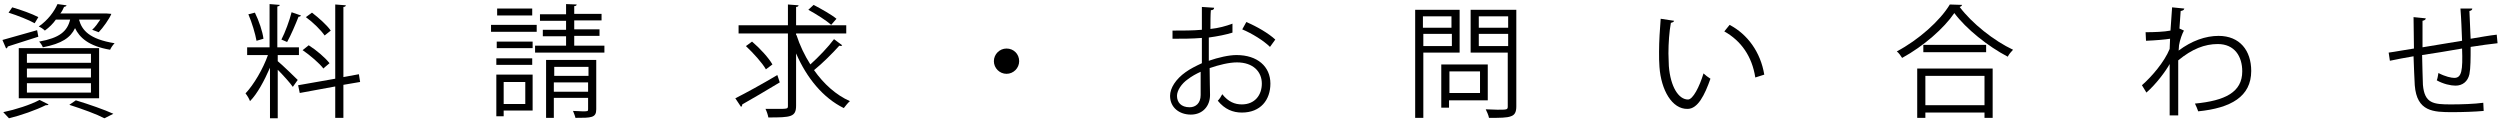
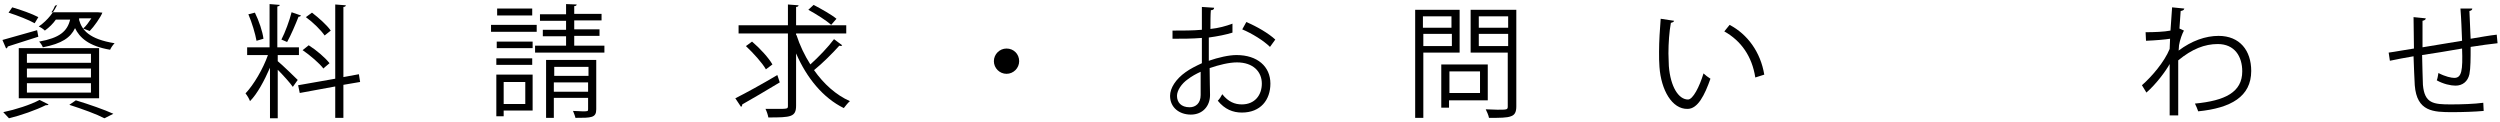
<svg xmlns="http://www.w3.org/2000/svg" version="1.1" id="レイヤー_1" x="0px" y="0px" viewBox="0 0 613 30" style="enable-background:new 0 0 613 30;" xml:space="preserve">
  <g>
-     <path d="M0.6,9.8c2.2-0.6,5.4-1.5,8.5-2.4L9.4,9c-2.8,0.9-5.6,1.8-7.5,2.4c0,0.2-0.2,0.4-0.4,0.5L0.6,9.8z M11.9,25.6   c-0.1,0.2-0.4,0.2-0.7,0.2c-2.4,1.2-6.1,2.5-9,3.2c-0.4-0.4-1-1.1-1.4-1.5c2.9-0.6,6.7-1.8,8.9-3L11.9,25.6z M3,1.8   c2.1,0.6,4.9,1.6,6.4,2.4L8.5,5.7C7.1,4.9,4.3,3.8,2.1,3.1L3,1.8z M4.6,24.1V11.8h19.7v12.3H4.6z M6.6,13.2v2.2h15.7v-2.2H6.6z    M6.6,16.8V19h15.7v-2.2H6.6z M6.6,20.4v2.3h15.7v-2.3H6.6z M19.4,4.9c0.7,2.5,2.5,4.7,8.7,5.7c-0.4,0.4-0.9,1.1-1.1,1.6   c-5.3-0.9-7.5-3-8.6-5.3c-1.1,2.3-3.2,3.8-7.9,4.7c-0.1-0.4-0.6-1.1-0.9-1.4c5-0.9,6.9-2.5,7.6-5.4h-3.5C13,5.8,12.1,6.7,11,7.5   c-0.4-0.4-1-0.8-1.5-1c2.3-1.6,3.8-3.7,4.6-5.5l2.2,0.3c0,0.2-0.2,0.3-0.6,0.4c-0.2,0.5-0.5,1.1-0.9,1.6h10.9l0.4,0l1.2,0.1   c-0.4,1.1-2.1,3.5-3.1,4.5l-1.6-0.6c0.7-0.6,1.4-1.6,2-2.5H19.4z M25.6,29c-1.9-1-5.2-2.2-8.6-3.3l1.6-1.1c3.3,1,7,2.3,9.2,3.3   L25.6,29z" />
+     <path d="M0.6,9.8c2.2-0.6,5.4-1.5,8.5-2.4L9.4,9c-2.8,0.9-5.6,1.8-7.5,2.4c0,0.2-0.2,0.4-0.4,0.5L0.6,9.8z M11.9,25.6   c-0.1,0.2-0.4,0.2-0.7,0.2c-2.4,1.2-6.1,2.5-9,3.2c-0.4-0.4-1-1.1-1.4-1.5c2.9-0.6,6.7-1.8,8.9-3L11.9,25.6z M3,1.8   c2.1,0.6,4.9,1.6,6.4,2.4L8.5,5.7C7.1,4.9,4.3,3.8,2.1,3.1L3,1.8z M4.6,24.1V11.8h19.7v12.3H4.6z M6.6,13.2v2.2h15.7v-2.2H6.6z    M6.6,16.8V19h15.7v-2.2H6.6z M6.6,20.4v2.3h15.7v-2.3H6.6z M19.4,4.9c0.7,2.5,2.5,4.7,8.7,5.7c-0.4,0.4-0.9,1.1-1.1,1.6   c-5.3-0.9-7.5-3-8.6-5.3c-1.1,2.3-3.2,3.8-7.9,4.7c-0.1-0.4-0.6-1.1-0.9-1.4c5-0.9,6.9-2.5,7.6-5.4h-3.5C13,5.8,12.1,6.7,11,7.5   c-0.4-0.4-1-0.8-1.5-1c2.3-1.6,3.8-3.7,4.6-5.5c0,0.2-0.2,0.3-0.6,0.4c-0.2,0.5-0.5,1.1-0.9,1.6h10.9l0.4,0l1.2,0.1   c-0.4,1.1-2.1,3.5-3.1,4.5l-1.6-0.6c0.7-0.6,1.4-1.6,2-2.5H19.4z M25.6,29c-1.9-1-5.2-2.2-8.6-3.3l1.6-1.1c3.3,1,7,2.3,9.2,3.3   L25.6,29z" />
    <path d="M68.1,13.5V15c1,0.8,4.2,3.9,4.9,4.6l-1.2,1.7c-0.6-0.9-2.4-2.9-3.7-4.2v11.9h-1.9V16.6c-1.4,3.2-3.1,6.4-4.9,8.2   c-0.2-0.6-0.7-1.4-1.1-1.9c2-2.1,4.3-6,5.5-9.4h-5.1v-1.9h5.5V1l2.5,0.2c0,0.2-0.2,0.3-0.6,0.4v10h5.3v1.9H68.1z M62.5,3.1   c1,2,1.9,4.7,2.1,6.4l-1.7,0.5c-0.3-1.7-1.1-4.4-2-6.5L62.5,3.1z M73.8,3.8c-0.1,0.2-0.3,0.3-0.6,0.3c-0.7,1.8-1.9,4.6-2.8,6.2   c-0.3-0.1-1.1-0.5-1.4-0.6C69.9,8,71,5,71.5,3L73.8,3.8z M88.3,20.1l-4.1,0.7v8.1h-2v-7.7l-8.7,1.6l-0.4-1.9l9.1-1.6V1.1l2.6,0.2   c0,0.2-0.2,0.4-0.6,0.4v17.2l3.8-0.7L88.3,20.1z M75.7,11.1c1.9,1.2,4.1,3.1,5.1,4.4c-1.2,1-1.3,1.1-1.5,1.3   c-1-1.3-3.2-3.2-5.1-4.5L75.7,11.1z M76.5,3.1c1.7,1.3,3.7,3.1,4.6,4.4l-1.5,1.2c-0.9-1.3-2.8-3.2-4.6-4.5L76.5,3.1z" />
    <path d="M131.6,6.1v1.7h-11.2V6.1H131.6z M130.6,18.3v8.8h-7.1v1.4h-1.8V18.3H130.6z M130.6,10.2v1.6h-8.8v-1.6H130.6z M121.7,15.9   v-1.6h8.8v1.6H121.7z M130.5,2.1v1.7h-8.6V2.1H130.5z M128.8,20.1h-5.3v5.4h5.3V20.1z M140.8,11.2h7.4v1.7h-17v-1.7h7.6V8.9h-5.7   V7.3h5.7V5.1h-6.4V3.5h6.4V1l2.6,0.1c0,0.2-0.2,0.4-0.6,0.4v1.9h6.7v1.6h-6.7v2.2h6.2v1.6h-6.2V11.2z M146.2,14.7v12.1   c0,2.1-1.2,2.1-5.1,2.1c-0.1-0.5-0.4-1.2-0.6-1.7c0.9,0,1.7,0.1,2.3,0.1c1.3,0,1.4,0,1.4-0.5V24h-8.4v4.9h-1.9V14.7H146.2z    M144.3,16.4h-8.4v2.2h8.4V16.4z M135.8,22.5h8.4v-2.3h-8.4V22.5z" />
    <path d="M180.3,24.1c2.6-1.3,6.6-3.5,10.3-5.7l0.6,1.8c-3.3,2-6.9,4.1-9.2,5.4c0,0.2-0.1,0.5-0.3,0.6L180.3,24.1z M195.3,8.6   c0.8,2.5,2,5,3.4,7.2c2-1.8,4.4-4.3,5.8-6.2l2,1.5c-0.1,0.2-0.4,0.2-0.7,0.1c-1.6,1.8-4.1,4.3-6.2,6c2.4,3.4,5.4,6.1,8.8,7.6   c-0.5,0.4-1.1,1.2-1.5,1.7c-5.1-2.5-9.1-7.4-11.7-13.4v12.8c0,2.8-1.3,2.9-6.8,2.9c-0.1-0.6-0.4-1.5-0.7-2.1c0.9,0,1.8,0,2.5,0   c3,0,3,0,3-0.8V8.2h-12.1v-2h12.1V1.1l2.6,0.2c0,0.2-0.2,0.4-0.6,0.4v4.5h12.3v2h-12.3V8.6z M184.4,10.2c1.9,1.6,4.1,4,5,5.6   l-1.6,1.2c-0.9-1.6-3.1-4-4.9-5.7L184.4,10.2z M199.5,1.2c1.9,1,4.4,2.4,5.6,3.4l-1.3,1.5c-1.2-1.1-3.6-2.6-5.6-3.7L199.5,1.2z" />
    <path d="M249.9,15c0,1.7-1.4,3.1-3.1,3.1s-3.1-1.4-3.1-3.1s1.4-3.1,3.1-3.1C248.6,11.9,249.9,13.3,249.9,15z" />
    <path d="M302.2,8c-1.6,0.5-3.6,0.9-5.8,1.2c0,1.9,0,4,0,5.7c2.3-0.8,4.9-1.4,6.8-1.4c5.1,0,8.3,2.8,8.3,7c0,4-2.4,7.1-7,7.1   c-2.2,0-4.2-0.8-5.9-2.9c0.4-0.4,0.8-1,1.1-1.6c1.5,1.9,3.1,2.5,4.8,2.5c3.2,0,4.9-2.3,4.9-5.1c0-2.9-2.1-5.2-6.1-5.2   c-1.9,0-4.4,0.6-6.7,1.4c0,2.2,0.1,5.8,0.1,6.6c0,2.7-1.8,4.8-4.7,4.8c-2.8,0-5.1-1.7-5.1-4.6c0-1.9,1.4-4.1,3.8-5.8   c1.1-0.8,2.5-1.5,4-2.2V9.3c-2.4,0.2-4.8,0.2-7.2,0.2l0-2c2.6,0,5,0,7.2-0.2V1.7l3,0.2c0,0.4-0.3,0.6-0.8,0.6   c-0.1,1.2-0.1,2.9-0.1,4.6c2-0.2,3.8-0.7,5.4-1.3L302.2,8z M294.4,23.3c0-0.8,0-3.2,0-5.7c-1.1,0.5-2.2,1.1-3.1,1.8   c-1.6,1.1-2.7,2.8-2.7,4.1c0,1.6,1,2.8,3.1,2.8C293.2,26.3,294.4,25.3,294.4,23.3L294.4,23.3z M311.4,11.5   c-1.5-1.5-4.4-3.3-6.8-4.3l1-1.8c2.6,1.1,5.5,2.8,7.1,4.3L311.4,11.5z" />
    <path d="M357.8,12.9H349v16h-2V2.4h10.9V12.9z M355.9,4h-7v2.8h7V4z M349,11.3h7v-3h-7V11.3z M364.8,24.6h-9.5v1.8h-1.9V15.8h11.4   V24.6z M362.9,17.5h-7.5v5.3h7.5V17.5z M371.8,2.4v23.7c0,1.4-0.4,2.1-1.3,2.4c-1,0.4-2.7,0.4-5.4,0.4c-0.1-0.6-0.5-1.5-0.8-2.1   c1,0,2,0.1,2.9,0.1c2.3,0,2.5,0,2.5-0.8V12.9h-9.1V2.4H371.8z M369.8,4h-7.2v2.8h7.2V4z M362.6,11.3h7.2v-3h-7.2V11.3z" />
    <path d="M410.5,5.1c-0.1,0.3-0.4,0.4-0.8,0.5c-0.4,2.2-0.6,4.9-0.6,7.5c0,1.1,0.1,2.2,0.1,3.1c0.4,5.1,2.4,8.2,4.7,8.2   c1.2,0,2.8-3.1,3.8-6.4c0.4,0.4,1.2,1,1.7,1.3c-1.4,4-3.1,7.4-5.6,7.4c-3.8,0.1-6.5-4.6-6.9-10.3c-0.1-1.1-0.1-2.4-0.1-3.7   c0-2.6,0.2-5.5,0.4-8.1L410.5,5.1z M430.4,19c-0.8-5.2-3.5-9-7.6-11.3l1.3-1.6c4.4,2.3,7.6,6.7,8.5,12.2L430.4,19z" />
-     <path d="M481.1,1.2c-0.1,0.3-0.3,0.4-0.6,0.5c3,4,8.4,8.3,13.1,10.5c-0.5,0.5-1,1.1-1.3,1.7c-4.8-2.5-10.2-6.8-13.1-10.7   c-2.5,3.7-7.5,8.1-12.8,11c-0.3-0.5-0.8-1.2-1.3-1.6c5.3-2.8,10.6-7.5,13-11.5L481.1,1.2z M470.1,28.9V16.8h18.5v12.1h-2v-1.3   h-14.5v1.3H470.1z M471.6,11H487v1.8h-15.4V11z M486.6,18.6h-14.5v7.2h14.5V18.6z" />
    <path d="M532.6,1.8l3,0.3c-0.1,0.4-0.4,0.5-0.9,0.6c-0.1,1.4-0.2,3.1-0.3,4.3c0.2,0.1,0.5,0.2,1.1,0.5c-0.4,0.7-1,2.3-1.2,3.6   c0,0.6-0.1,0.8-0.1,1.3c3.2-2.4,6.6-3.6,9.8-3.6c5.2,0,8,3.6,8,8.6c0,6.3-5,9.1-13,9.9c-0.2-0.6-0.5-1.3-0.8-1.9   c7.4-0.7,11.6-2.8,11.6-7.9c0-3.7-1.9-6.7-6-6.7c-3.2,0-6.3,1.2-9.7,4c0,4.3,0,9.5,0,13.5h-2.1c0-1.8,0-10.6,0-12.6   c-1,1.8-3.3,4.9-5.7,7l-1.1-1.8c2.4-2.1,5.5-5.7,6.8-8.9l0.1-2.5c-1.2,0.2-3.5,0.4-5.9,0.5l-0.1-2.1c2.1,0,4.6-0.1,6.1-0.4   L532.6,1.8z" />
    <path d="M606.2,2.1c0,0.3-0.2,0.5-0.7,0.6c0.1,2.1,0.2,4.6,0.3,6.8c2.4-0.4,4.6-0.8,6.4-1l0.2,2.1c-1.8,0.2-4.1,0.5-6.6,0.9   c0,2.8,0,5.2-0.3,6.7c-0.4,1.8-1.7,2.8-3.4,2.8c-1.2,0-3-0.4-4.6-1.3c0.2-0.5,0.3-1.2,0.4-1.8c1.7,0.9,3.2,1.2,3.9,1.2   c1.8,0,2.1-1.8,1.9-7.2c-3.5,0.6-7,1.2-9.8,1.6c0.1,2.9,0.1,5.6,0.2,7.3c0.4,4.6,2.6,4.8,6.9,4.8c2.5,0,5.7-0.1,7.9-0.4l0.1,2   c-2.1,0.2-5.2,0.3-7.7,0.3c-4.6,0-8.7-0.1-9.2-6.6c-0.1-1.7-0.2-4.3-0.3-7.1c-1.9,0.3-4.3,0.8-5.8,1.1l-0.3-2   c1.6-0.2,4.1-0.7,6.2-1c0-2.6-0.1-5.4-0.1-7.7l3,0.3c0,0.3-0.3,0.5-0.8,0.6c0,1.8,0,4.2,0,6.5l9.7-1.6c-0.1-2.5-0.2-5.5-0.4-7.9   L606.2,2.1z" />
  </g>
</svg>